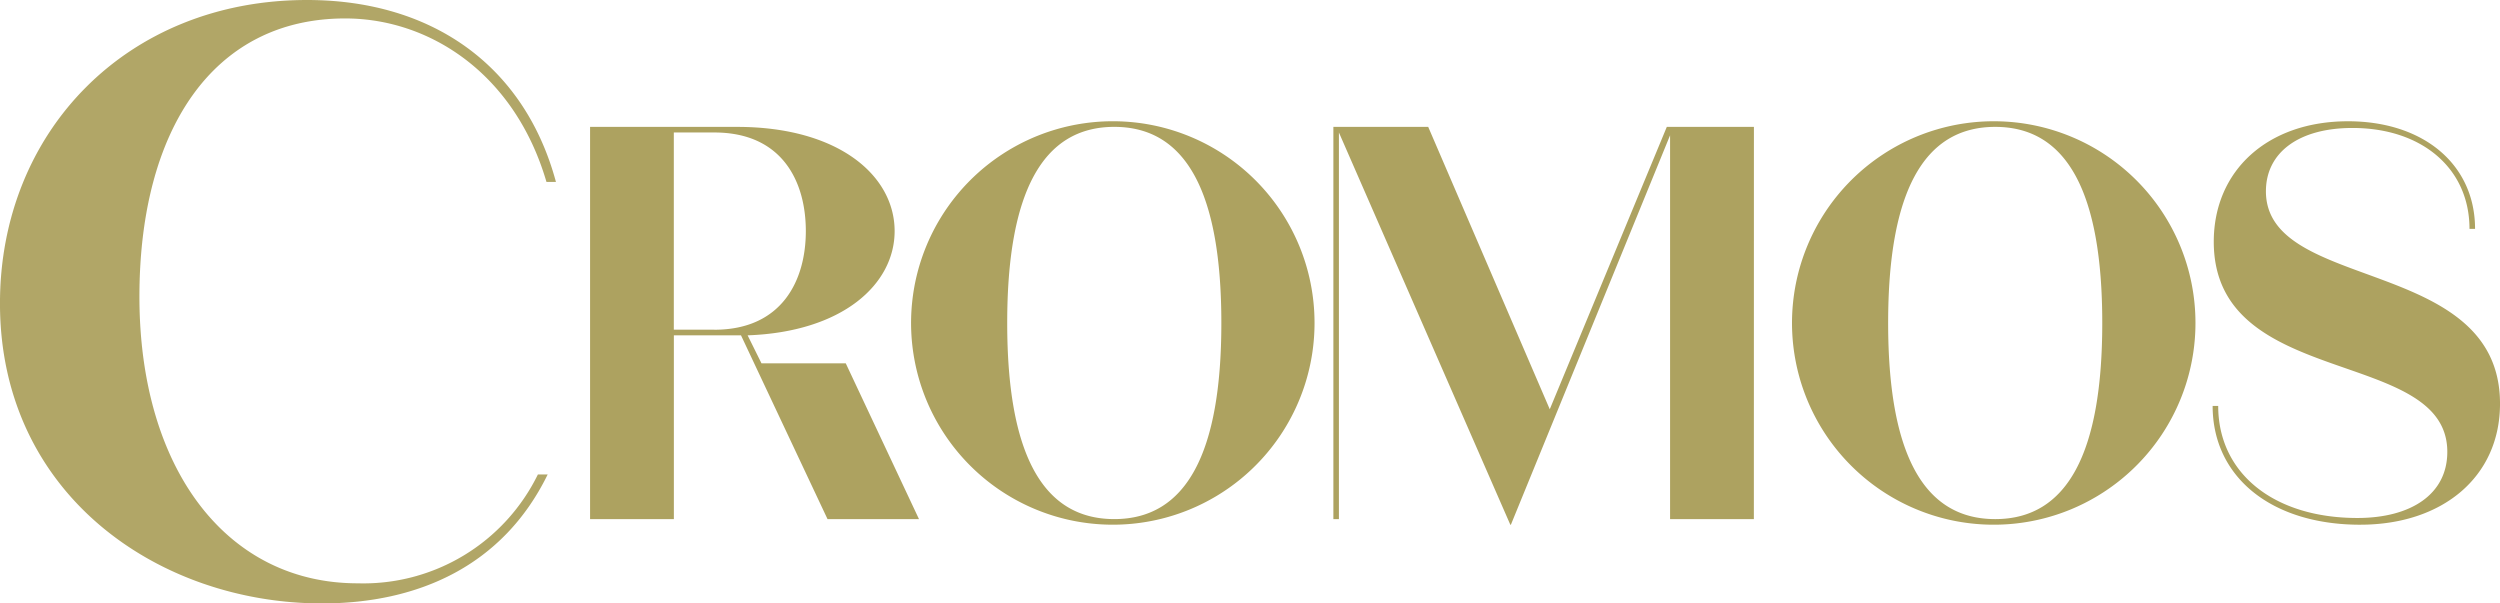
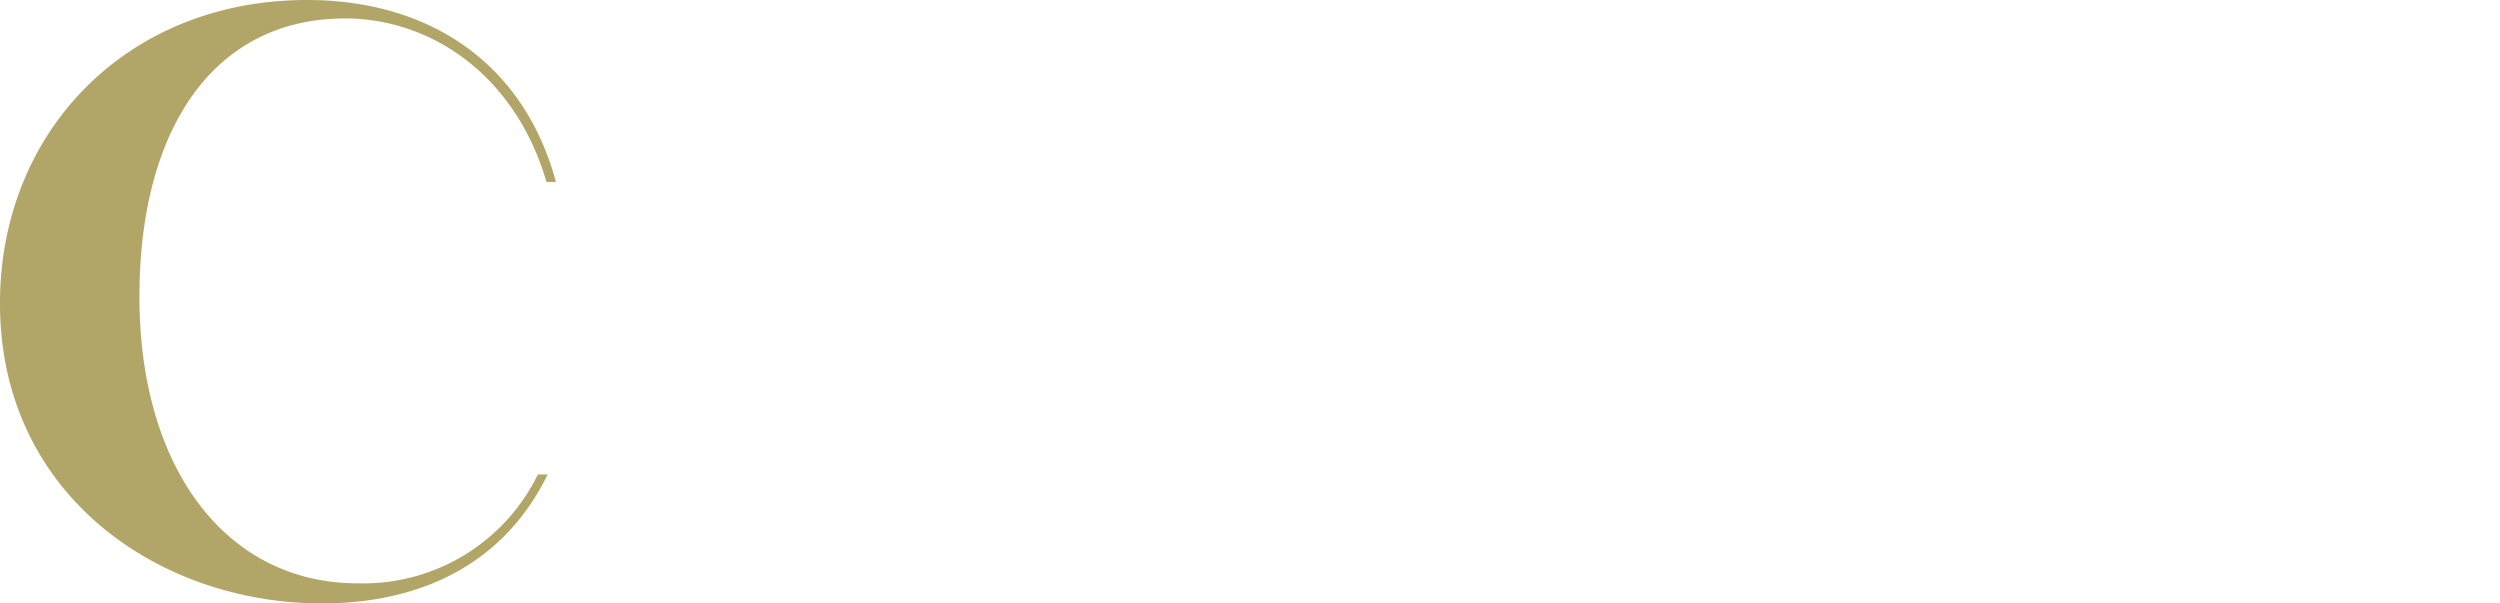
<svg xmlns="http://www.w3.org/2000/svg" id="Componente_45_1" data-name="Componente 45 – 1" width="208.859" height="50.412" viewBox="0 0 208.859 50.412">
  <g id="Grupo_41552" data-name="Grupo 41552" transform="translate(-896 -2670.068)">
    <g id="Componente_44_1" data-name="Componente 44 – 1" transform="translate(896 2670.068)">
-       <path id="Trazado_16146" data-name="Trazado 16146" d="M1246.963,861.9c6.86,0,11.679-3.98,11.679-10.112,0-12.358-19.557-9.269-19.557-17.742,0-3.231,2.734-5.291,7.229-5.291,5.794,0,9.778,3.372,9.778,8.428h.465c0-5.385-4.311-8.988-10.615-8.988-6.719,0-11.214,4.119-11.214,10.065,0,12.406,19.511,8.753,19.511,17.553,0,3.558-3.057,5.525-7.508,5.525-7,0-11.632-3.744-11.632-9.363h-.465c0,5.946,4.913,9.926,12.329,9.926m-30.493-.469c-6.025,0-8.945-5.525-8.945-16.385s2.92-16.383,8.945-16.383,8.943,5.523,8.943,16.383-2.919,16.385-8.943,16.385m0-33.237a16.853,16.853,0,1,0,16.729,16.852,16.842,16.842,0,0,0-16.729-16.852m-20.16.468h-7.276l-9.779,23.593L1169.1,828.665h-7.923v32.768h.463v-32.3l14.321,32.77h.045l13.3-32.535v32.067h7Zm-53.437,32.768c-6.025,0-8.945-5.525-8.945-16.385s2.92-16.383,8.945-16.383,8.945,5.523,8.945,16.383-2.92,16.385-8.945,16.385m0-33.237a16.853,16.853,0,1,0,16.73,16.852,16.842,16.842,0,0,0-16.73-16.852m-33.415,17.414h-3.383V829.132h3.383c5.654,0,7.646,4.074,7.646,8.239,0,4.119-1.992,8.24-7.646,8.24m17.1,15.822-6.117-13.013H1113.4l-1.159-2.341c7.926-.282,12.281-4.26,12.281-8.708,0-4.635-4.68-8.706-13.162-8.706h-12.281v32.768h7V846.079h5.609l7.229,15.354Z" transform="translate(-1049.782 -818.064)" fill="#ada260" />
      <g id="Grupo_29641" data-name="Grupo 29641" opacity="0.95">
        <g id="Grupo_29640" data-name="Grupo 29640">
          <path id="Trazado_16147" data-name="Trazado 16147" d="M1002.461,813.99c-2.651-9.818-10.452-15.2-20.8-15.2-15.041,0-25.648,10.992-25.648,25.347,0,15.964,13.241,25.065,26.9,25.065,7.942,0,15.093-3.071,18.856-10.772h-.818a16.23,16.23,0,0,1-15.057,9.092c-11.02,0-18.231-9.662-18.231-23.946,0-13.864,6.1-23.245,17.19-23.245,7.011,0,14.155,4.569,16.816,13.659Z" transform="translate(-956.015 -798.79)" fill="#ada260" />
        </g>
      </g>
    </g>
  </g>
</svg>